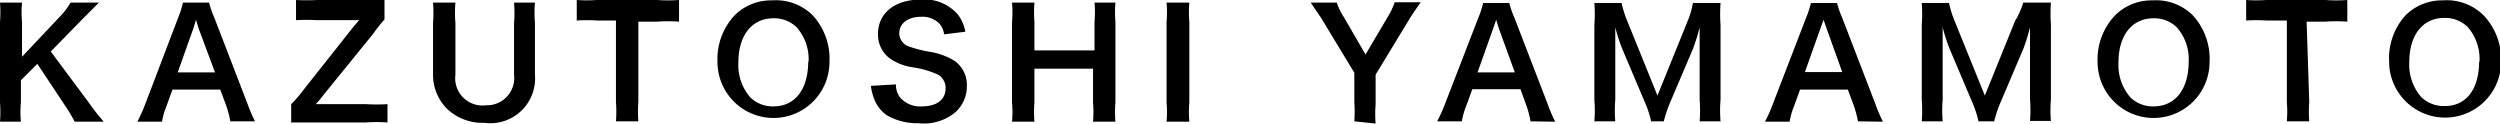
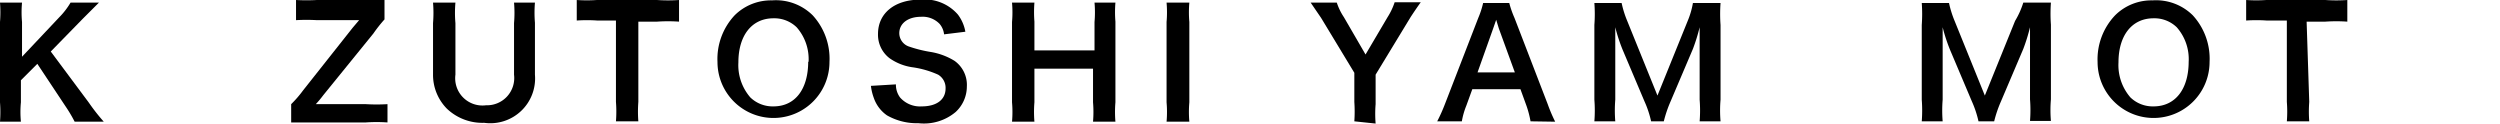
<svg xmlns="http://www.w3.org/2000/svg" viewBox="0 0 66.97 3.33">
  <title>kazutoshiyamamoto_en</title>
  <g id="レイヤー_2" data-name="レイヤー 2">
    <g id="レイヤー_1-2" data-name="レイヤー 1">
      <path d="M2.38,2.75a5.31,5.31,0,0,0,.4.51H2a3.81,3.81,0,0,0-.25-.42L1,1.71l-.44.44v.59a2.72,2.72,0,0,0,0,.52H0a3.43,3.43,0,0,0,0-.52V.59A3.3,3.3,0,0,0,0,.07H.59a2.87,2.87,0,0,0,0,.52v.93l1-1.06A2,2,0,0,0,1.89.07h.76L2.22.5l-.86.88Z" />
-       <path d="M6.17,3.25a2.62,2.62,0,0,0-.11-.42L5.9,2.4H4.62l-.16.44a2,2,0,0,0-.12.42H3.68a4.3,4.3,0,0,0,.21-.47L4.77.48A2.34,2.34,0,0,0,4.9.07h.7a2.66,2.66,0,0,0,.14.4l.89,2.31a4.3,4.3,0,0,0,.2.47ZM5.32.76,5.25.53,5.18.76,4.76,1.94h1Z" />
      <path d="M10.38,3.28a4.14,4.14,0,0,0-.58,0h-2V2.79a3,3,0,0,0,.32-.37L9.45.74,9.62.54H8.49a4.93,4.93,0,0,0-.56,0V0a5,5,0,0,0,.56,0H10.3V.52A3.89,3.89,0,0,0,10,.9L8.66,2.55a2.84,2.84,0,0,1-.2.24H9.8a4.84,4.84,0,0,0,.58,0Z" />
      <path d="M14.33.07a3.25,3.25,0,0,0,0,.54V2a1.2,1.2,0,0,1-1.36,1.29,1.38,1.38,0,0,1-1-.38A1.29,1.29,0,0,1,11.6,2V.62a3.3,3.3,0,0,0,0-.55h.6a3.14,3.14,0,0,0,0,.55V2a.73.73,0,0,0,.82.82A.73.73,0,0,0,13.77,2V.62a3.21,3.21,0,0,0,0-.55Z" />
      <path d="M17.1,2.73a3.32,3.32,0,0,0,0,.52h-.6a3.35,3.35,0,0,0,0-.52V.55H16a4,4,0,0,0-.55,0V0a4,4,0,0,0,.54,0H17.6a4.24,4.24,0,0,0,.59,0V.58a4.18,4.18,0,0,0-.59,0h-.5Z" />
      <path d="M21.77.41a1.72,1.72,0,0,1,.45,1.25,1.5,1.5,0,1,1-3,0A1.71,1.71,0,0,1,19.68.41a1.38,1.38,0,0,1,1-.4A1.4,1.4,0,0,1,21.77.41Zm-.11,1.25a1.29,1.29,0,0,0-.32-.93.86.86,0,0,0-.62-.24c-.58,0-.94.46-.94,1.18a1.32,1.32,0,0,0,.32.94.86.86,0,0,0,.62.24C21.3,2.85,21.65,2.39,21.65,1.65Z" />
      <path d="M24,2.26a.57.57,0,0,0,.11.35.71.71,0,0,0,.58.24c.4,0,.64-.18.64-.48a.41.41,0,0,0-.2-.37,2.52,2.52,0,0,0-.7-.2,1.41,1.41,0,0,1-.6-.24.79.79,0,0,1-.31-.65c0-.56.45-.92,1.14-.92a1.18,1.18,0,0,1,1,.4,1.07,1.07,0,0,1,.2.46l-.57.07a.52.52,0,0,0-.12-.28.63.63,0,0,0-.5-.19c-.35,0-.58.18-.58.44a.38.38,0,0,0,.27.36,3.44,3.44,0,0,0,.56.14,1.77,1.77,0,0,1,.65.24.79.79,0,0,1,.33.69A.93.93,0,0,1,25.6,3a1.32,1.32,0,0,1-1,.3,1.61,1.61,0,0,1-.84-.21.94.94,0,0,1-.35-.46,1.38,1.38,0,0,1-.08-.33Z" />
      <path d="M29.88.07a3.07,3.07,0,0,0,0,.51V2.74a3.12,3.12,0,0,0,0,.52h-.6a3.05,3.05,0,0,0,0-.52v-.9H27.71v.9a3.14,3.14,0,0,0,0,.52h-.6a3,3,0,0,0,0-.52V.59a3,3,0,0,0,0-.52h.6a3.29,3.29,0,0,0,0,.51v.77h1.61V.59a3,3,0,0,0,0-.52Z" />
      <path d="M31.86.07a3,3,0,0,0,0,.52V2.74a3,3,0,0,0,0,.52h-.61a3,3,0,0,0,0-.52V.59a3,3,0,0,0,0-.52Z" />
      <path d="M36.28,3.25a3.91,3.91,0,0,0,0-.52V1.95L35.39.48,35.11.07h.7A1.6,1.6,0,0,0,36,.46l.58,1,.59-1a1.78,1.78,0,0,0,.19-.4h.7c-.06.08-.21.3-.28.41L36.85,2v.79a3.24,3.24,0,0,0,0,.52Z" />
      <path d="M41,3.25a2.62,2.62,0,0,0-.11-.42l-.16-.44H39.44l-.16.44a2,2,0,0,0-.12.42H38.5a4.49,4.49,0,0,0,.21-.47L39.6.48a2.3,2.3,0,0,0,.13-.4h.7a2.6,2.6,0,0,0,.14.4l.89,2.31a4.23,4.23,0,0,0,.2.47ZM40.15.76,40.08.53,40,.76l-.42,1.18h1Z" />
      <path d="M44.23,3.25a2.69,2.69,0,0,0-.18-.54l-.58-1.37a4.41,4.41,0,0,1-.2-.61c0,.21,0,.54,0,.63V2.67a3.59,3.59,0,0,0,0,.58h-.56a3.69,3.69,0,0,0,0-.58v-2a3.91,3.91,0,0,0,0-.59h.73a2.67,2.67,0,0,0,.15.48l.81,2,.81-2a2.17,2.17,0,0,0,.14-.48h.74a4.07,4.07,0,0,0,0,.59v2a3.41,3.41,0,0,0,0,.58h-.56a3.65,3.65,0,0,0,0-.58V1.34c0-.35,0-.55,0-.61a4.88,4.88,0,0,1-.18.58l-.6,1.41a3.31,3.31,0,0,0-.18.53Z" />
-       <path d="M49.77,3.25a2.62,2.62,0,0,0-.11-.42L49.5,2.4H48.22l-.16.44a2,2,0,0,0-.12.42h-.66a4.12,4.12,0,0,0,.21-.47L48.38.48a2.39,2.39,0,0,0,.13-.4h.7a2.72,2.72,0,0,0,.14.4l.89,2.31a4,4,0,0,0,.2.47ZM48.93.76,48.85.53l-.08.22-.42,1.18h1Z" />
      <path d="M53,3.25a2.76,2.76,0,0,0-.18-.54l-.58-1.37a4.41,4.41,0,0,1-.2-.61c0,.21,0,.54,0,.63V2.67a3.59,3.59,0,0,0,0,.58h-.56a3.83,3.83,0,0,0,0-.58v-2a4.06,4.06,0,0,0,0-.59h.73a2.75,2.75,0,0,0,.15.48l.81,2,.81-2A2.23,2.23,0,0,0,54.2.07h.74a4.07,4.07,0,0,0,0,.59v2a3.41,3.41,0,0,0,0,.58h-.56a3.77,3.77,0,0,0,0-.58V1.34c0-.35,0-.55,0-.61a4.88,4.88,0,0,1-.18.58l-.6,1.41a3.2,3.2,0,0,0-.18.53Z" />
      <path d="M58.74.41a1.72,1.72,0,0,1,.45,1.25,1.5,1.5,0,1,1-3,0A1.71,1.71,0,0,1,56.66.41a1.38,1.38,0,0,1,1-.4A1.4,1.4,0,0,1,58.74.41Zm-.11,1.25a1.29,1.29,0,0,0-.32-.93.86.86,0,0,0-.62-.24c-.58,0-.94.46-.94,1.18a1.32,1.32,0,0,0,.32.94.86.86,0,0,0,.62.24C58.27,2.85,58.63,2.39,58.63,1.65Z" />
      <path d="M61.86,2.73a3.39,3.39,0,0,0,0,.52h-.6a3.3,3.3,0,0,0,0-.52V.55h-.54a4,4,0,0,0-.55,0V0a4,4,0,0,0,.54,0h1.58a4.25,4.25,0,0,0,.59,0V.58a4.18,4.18,0,0,0-.59,0h-.5Z" />
-       <path d="M66.53.41A1.72,1.72,0,0,1,67,1.65a1.5,1.5,0,1,1-3,0A1.71,1.71,0,0,1,64.44.41a1.38,1.38,0,0,1,1-.4A1.4,1.4,0,0,1,66.53.41Zm-.11,1.25A1.29,1.29,0,0,0,66.1.72a.86.86,0,0,0-.62-.24c-.58,0-.94.46-.94,1.18a1.32,1.32,0,0,0,.32.94.86.86,0,0,0,.62.24C66.06,2.85,66.41,2.39,66.41,1.65Z" />
    </g>
  </g>
</svg>